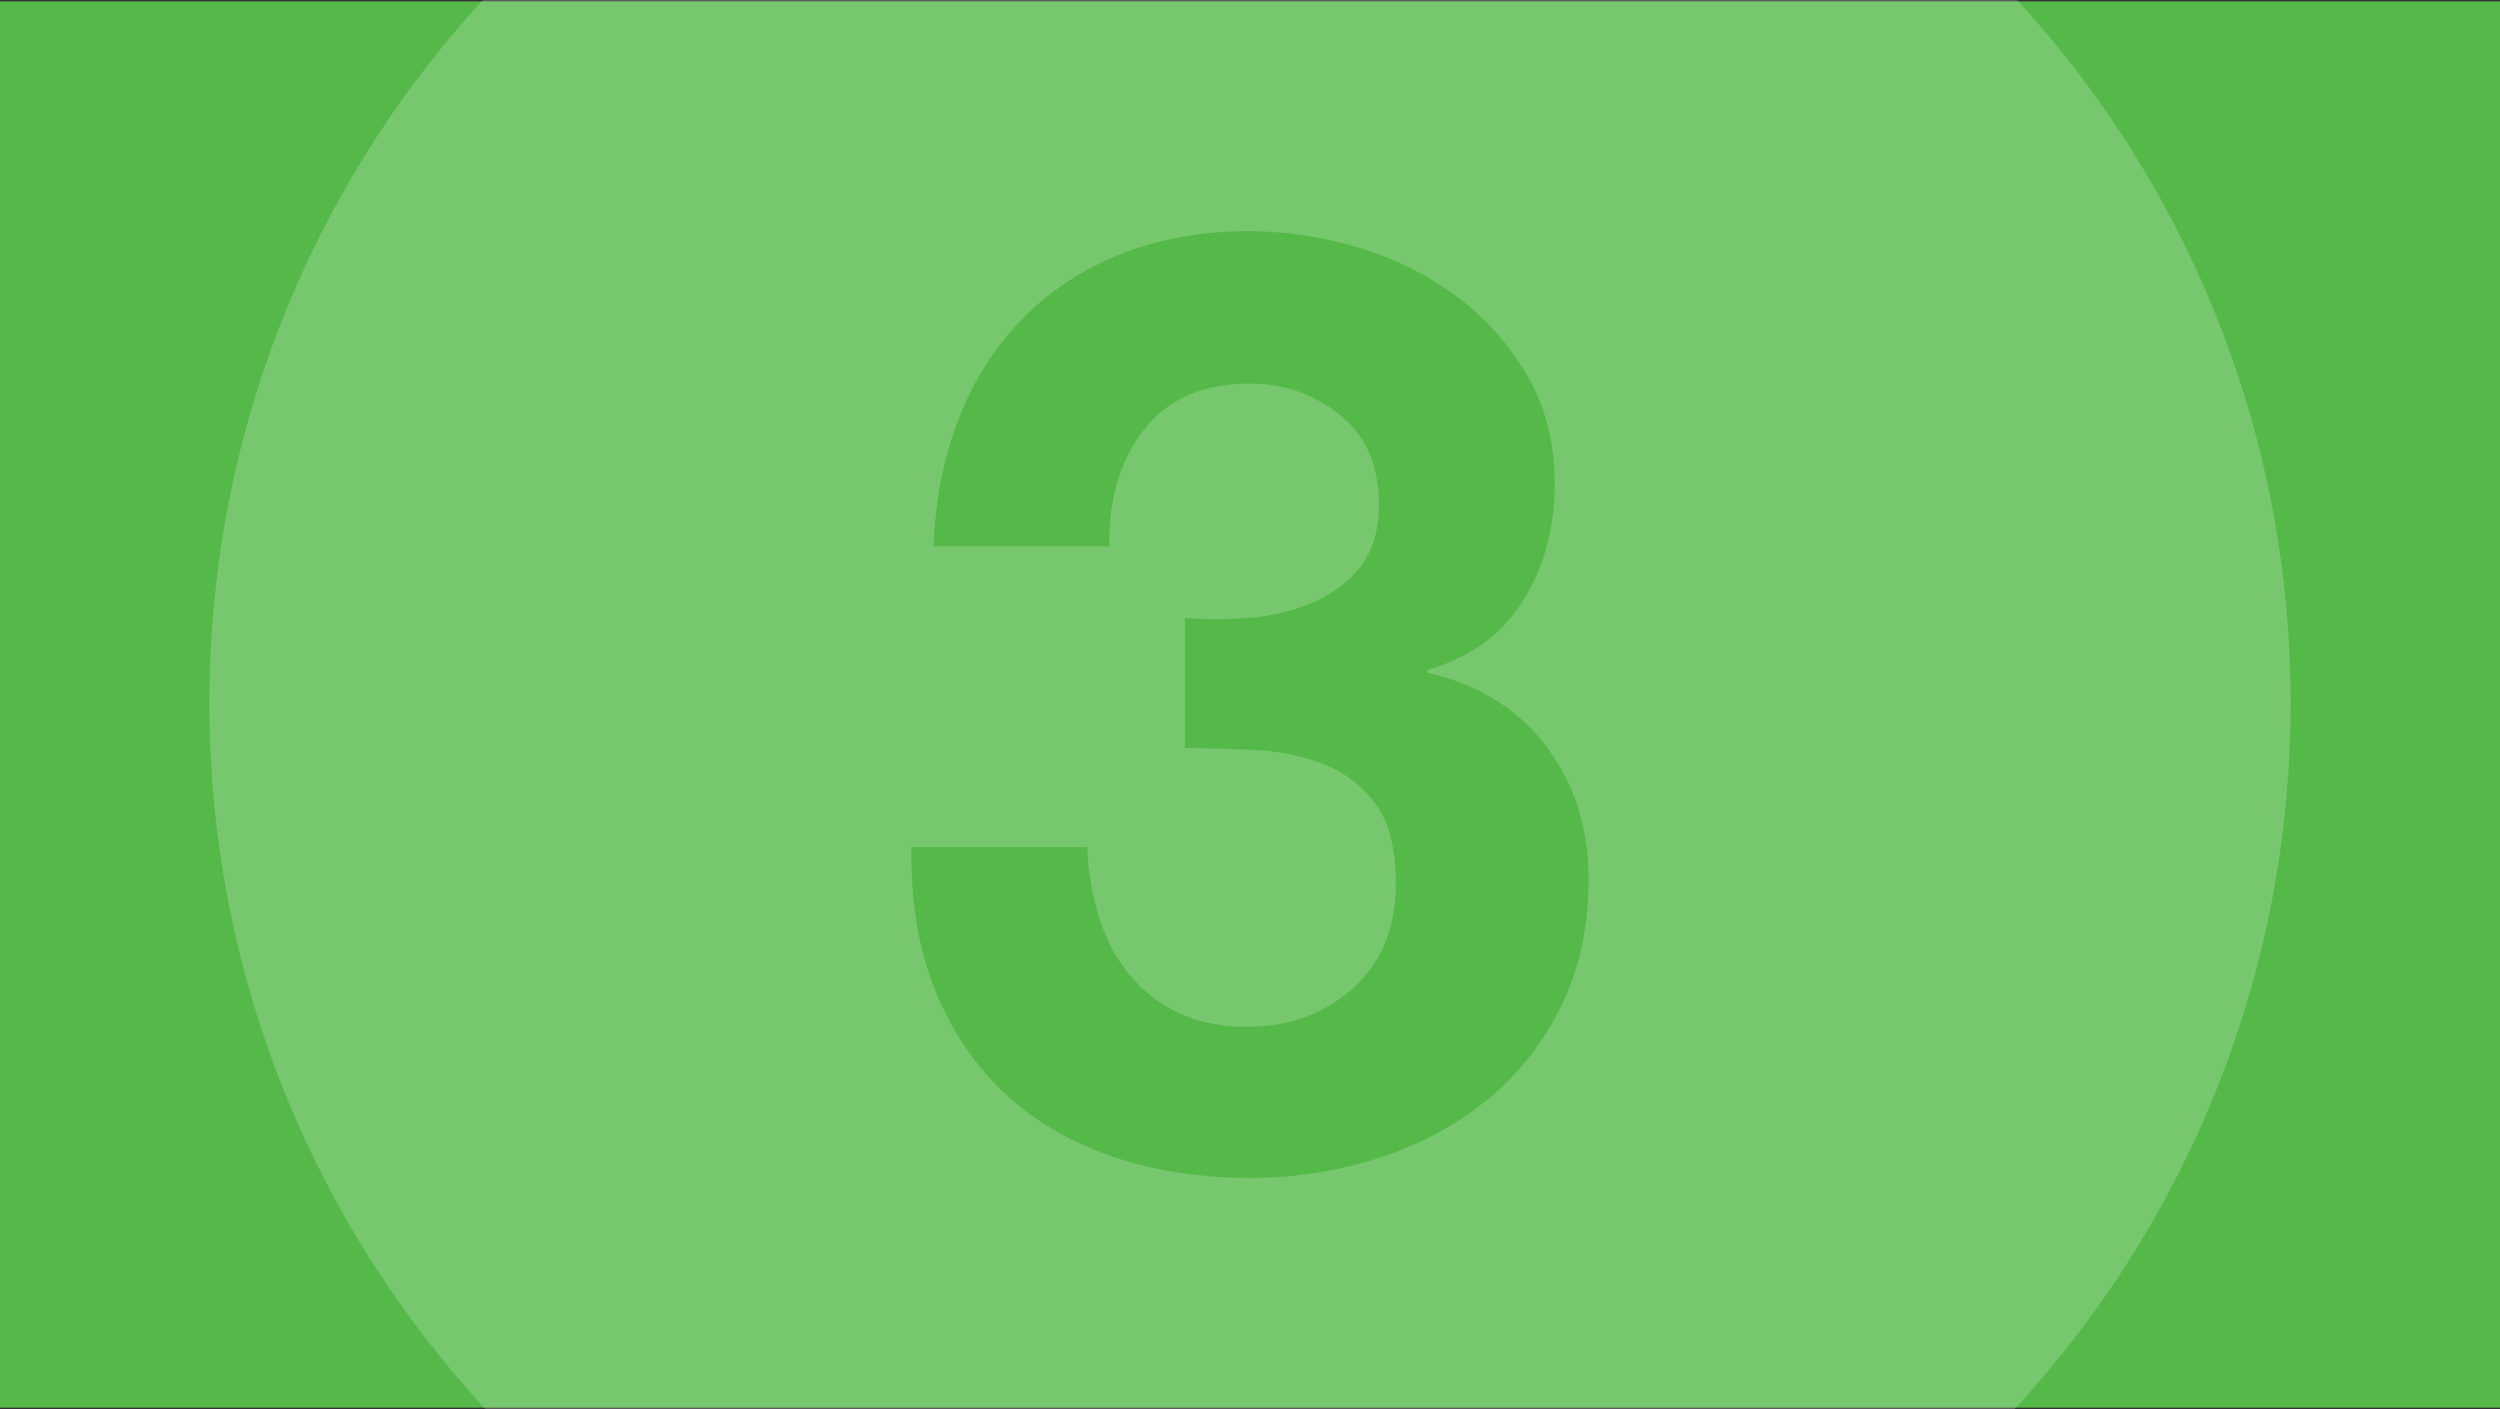
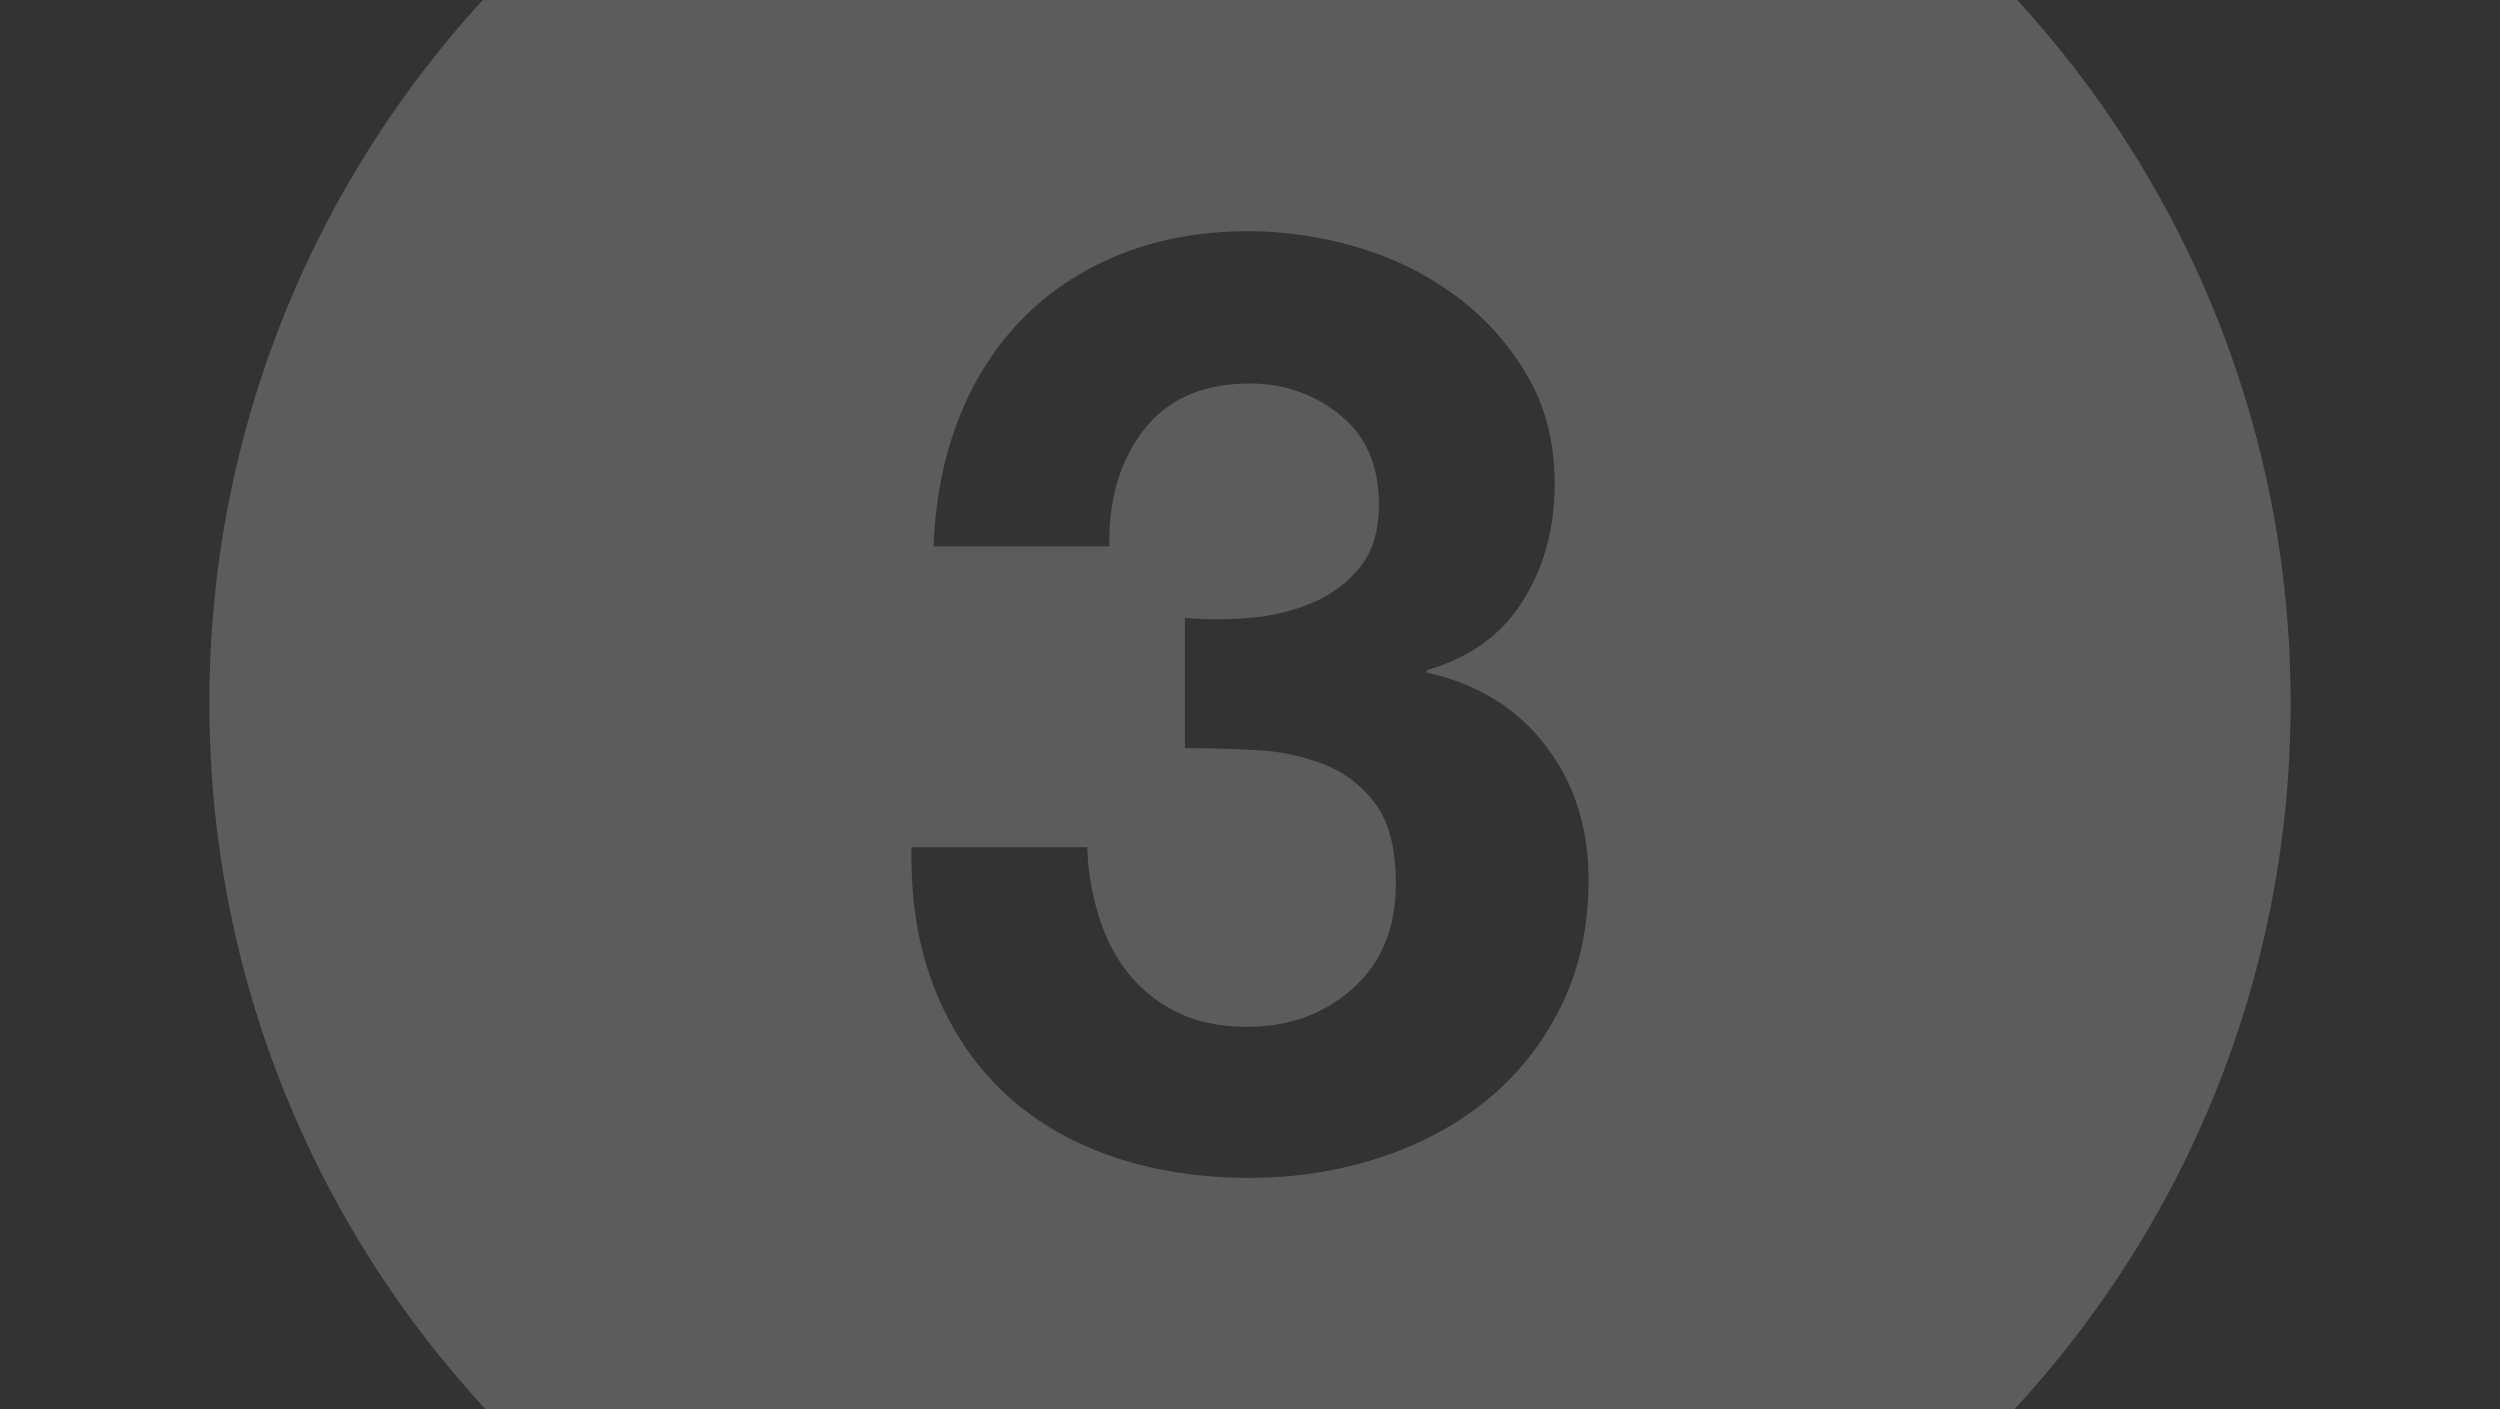
<svg xmlns="http://www.w3.org/2000/svg" viewBox="0 0 1920 1082.16">
  <rect x="0" y="0" width="1920" height="1082.16" fill="#333333" stroke="none" />
  <defs>
    <style>.cls-1{fill:#54b948;}.cls-2{fill:#fff;opacity:0.2;}</style>
  </defs>
  <g id="Layer_1" data-name="Layer 1">
-     <rect class="cls-1" y="1.08" width="1920" height="1080" />
-   </g>
+     </g>
  <g id="Layer_11" data-name="Layer 11">
    <path id="_3" data-name="3" class="cls-2" d="M1549.19-1.08H370.81c-130.42,142.23-210,331.81-210,540,0,209.24,80.41,399.69,212,542.16H1547.2c131.61-142.47,212-332.92,212-542.16C1759.22,330.73,1679.61,141.15,1549.19-1.08ZM1198.53,772.5q-21.52,43-57.5,72t-83,44a320.44,320.44,0,0,1-98,15q-59,0-107.5-17T770,837q-34-32.49-52.5-79.5T700,649.5H835a200.63,200.63,0,0,0,9,53.5q8,25.5,23,44a109.26,109.26,0,0,0,37.5,29.5q22.5,11,53.5,11,48,0,81-29.5t33-80.5q0-40-15.5-61A89,89,0,0,0,1017,586a165.44,165.44,0,0,0-52.5-11q-28.5-1.5-54.5-1.5v-100a298.85,298.85,0,0,0,49,0,154.05,154.05,0,0,0,48.5-11.5,93.14,93.14,0,0,0,37-27.5q14.48-18,14.5-48,0-45-30-69t-69-24q-54,0-81.5,35.5T852,418.5H717q2-54,19.5-98.5t49-76.5q31.5-32,75.5-49.5t98-17.5a293.29,293.29,0,0,1,84,12.5,239.55,239.55,0,0,1,75.5,37.5,203.23,203.23,0,0,1,54.5,61q21,36,21,83,0,51-24.5,90t-73.5,53v2q58,13,91,56t33,103Q1220,729.5,1198.53,772.5Z" transform="translate(0 1.08)" />
  </g>
</svg>